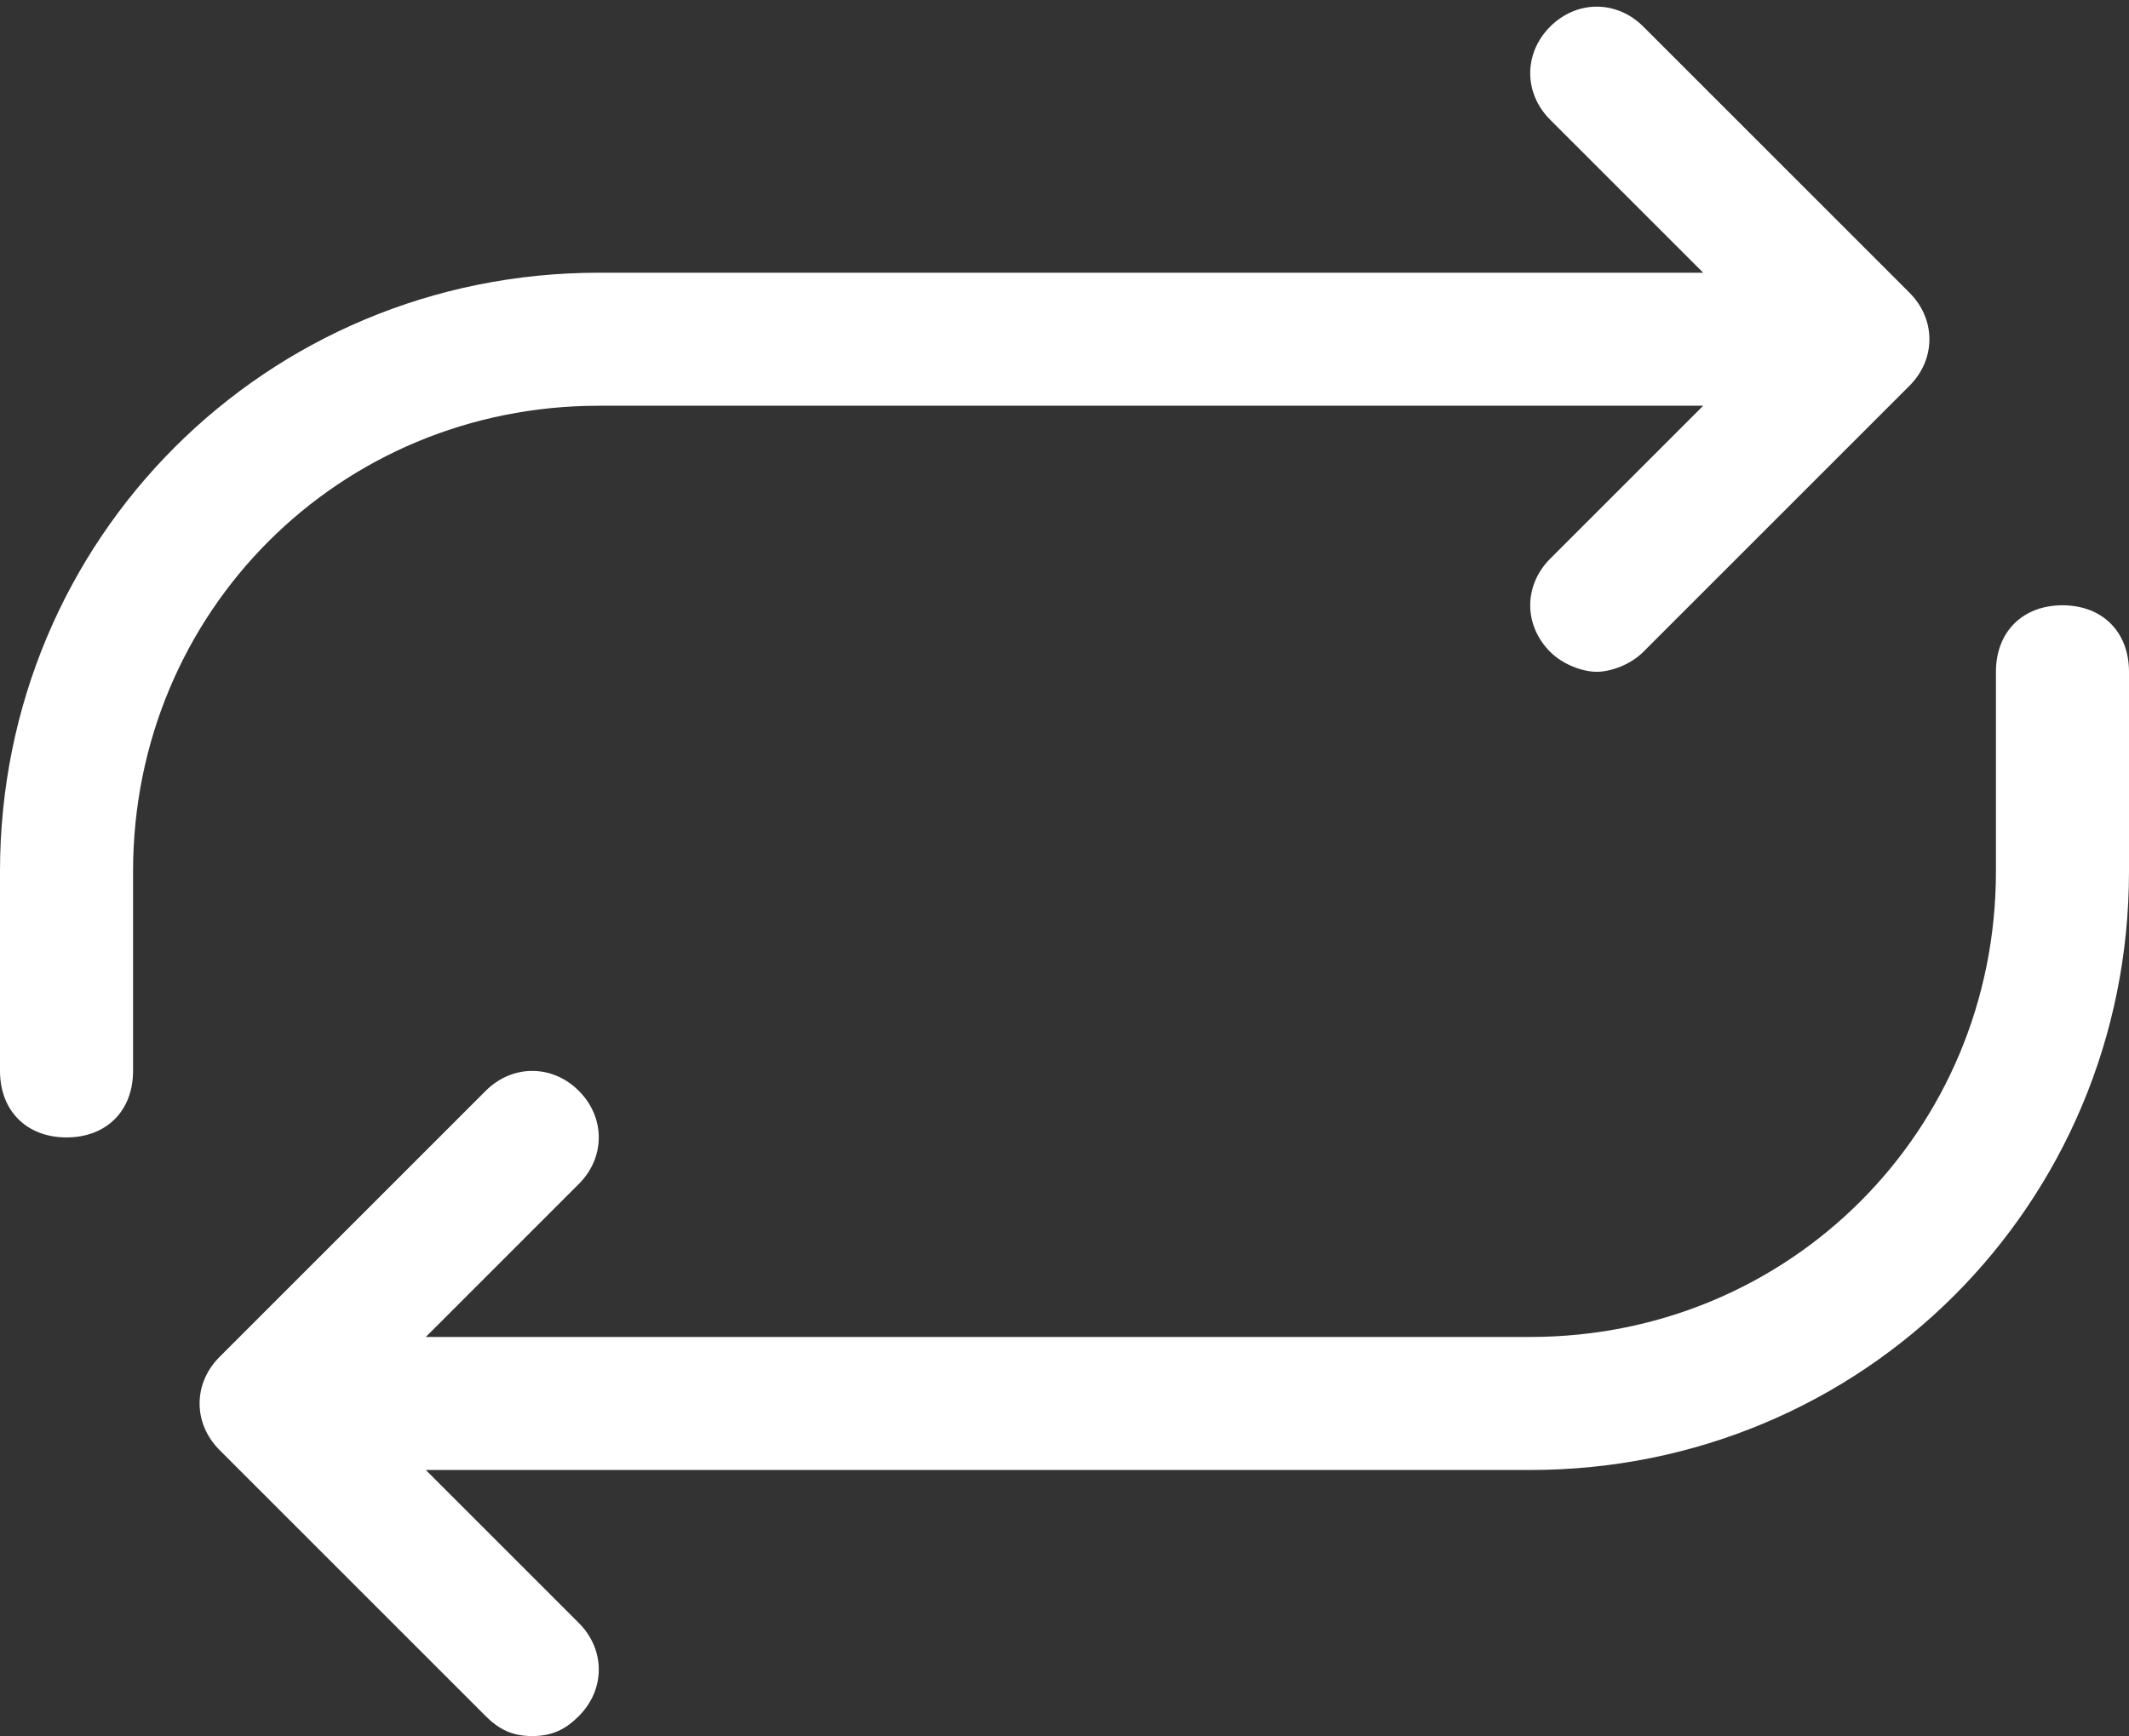
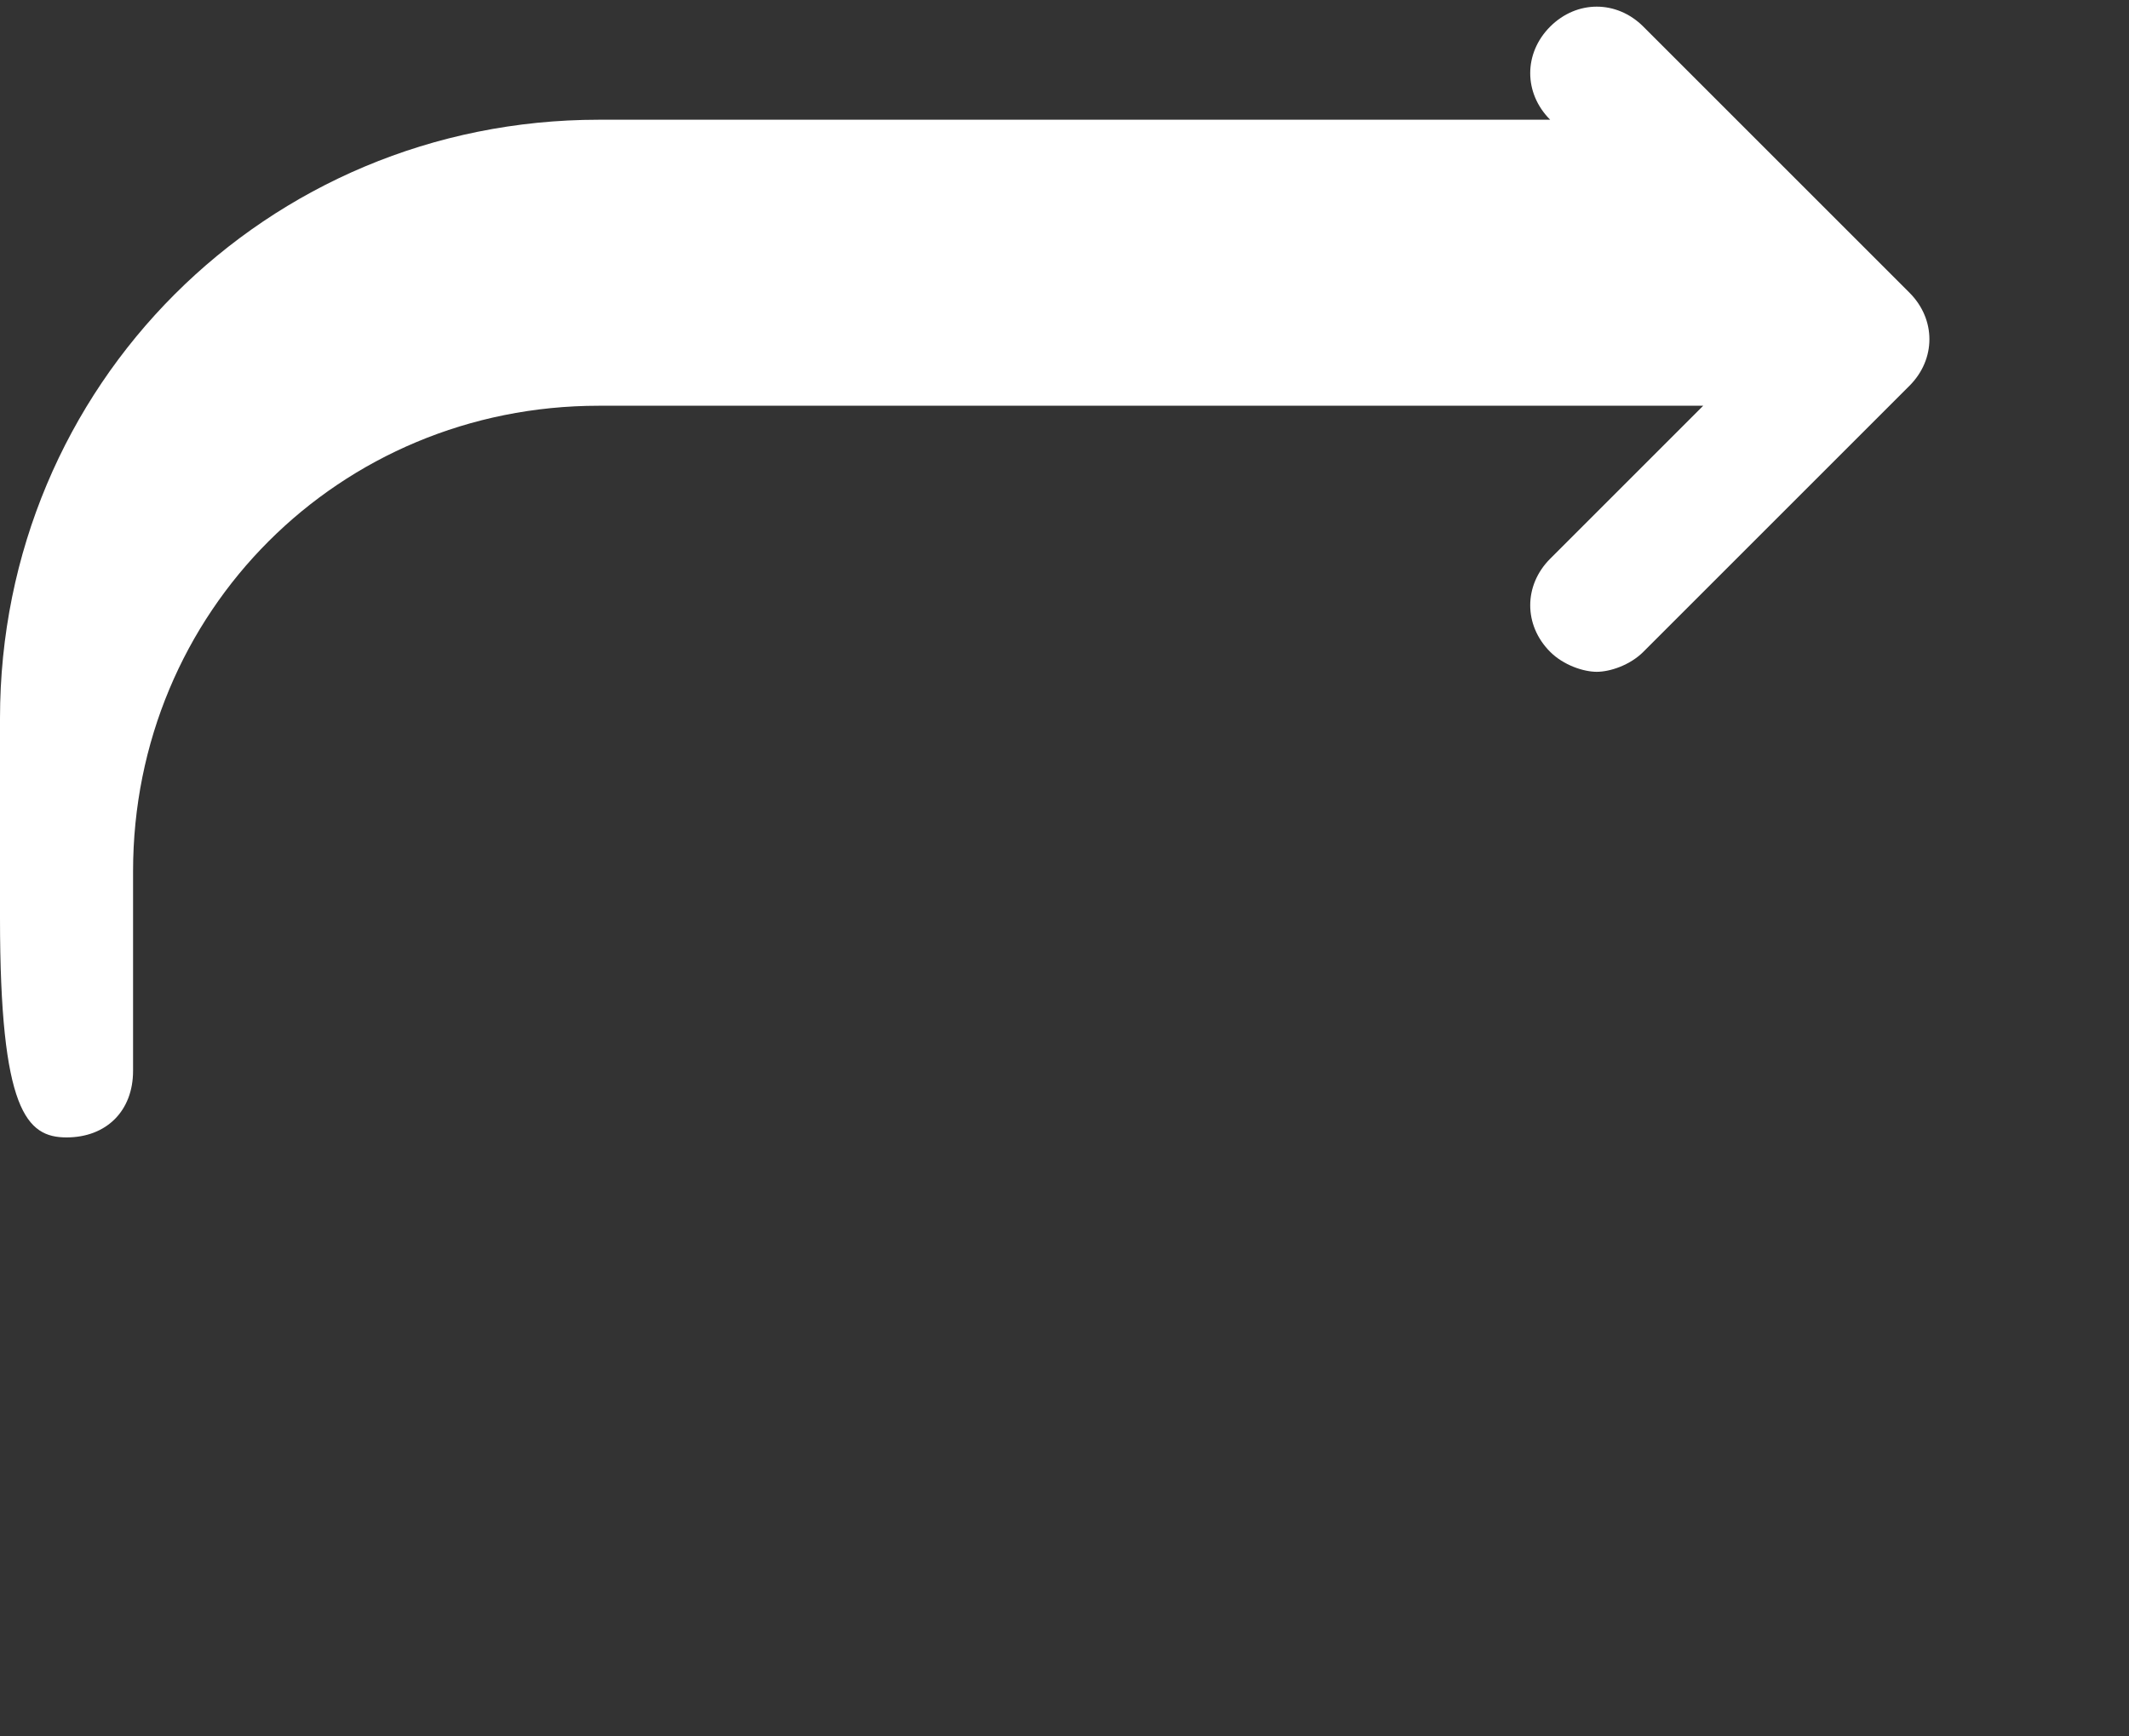
<svg xmlns="http://www.w3.org/2000/svg" fill="#000000" height="26.1" preserveAspectRatio="xMidYMid meet" version="1" viewBox="0.0 2.9 32.0 26.1" width="32" zoomAndPan="magnify">
  <rect x="0.0" y="2.9" width="32.0" height="26.1" fill="#333333" stroke="none" />
  <g fill="#ffffff" id="change1_1">
-     <path d="M1,20c0.6,0,1-0.4,1-1v-3c0-3.9,3.1-7,7-7h16.6l-2.3,2.3c-0.4,0.4-0.4,1,0,1.4c0.2,0.2,0.5,0.3,0.7,0.3 s0.5-0.1,0.7-0.3l4-4c0.4-0.4,0.4-1,0-1.4l-4-4c-0.4-0.4-1-0.4-1.4,0s-0.4,1,0,1.4L25.6,7H9c-5,0-9,4-9,9v3C0,19.6,0.4,20,1,20z" />
-     <path d="M31,12c-0.6,0-1,0.4-1,1v3c0,3.9-3.1,7-7,7H6.4l2.3-2.3c0.4-0.4,0.4-1,0-1.4s-1-0.4-1.4,0l-4,4 c-0.4,0.4-0.4,1,0,1.4l4,4C7.5,28.9,7.7,29,8,29s0.5-0.1,0.7-0.3c0.4-0.4,0.4-1,0-1.4L6.4,25H23c5,0,9-4,9-9v-3 C32,12.4,31.6,12,31,12z" />
+     <path d="M1,20c0.6,0,1-0.4,1-1v-3c0-3.9,3.1-7,7-7h16.6l-2.3,2.3c-0.4,0.4-0.4,1,0,1.4c0.2,0.2,0.5,0.3,0.7,0.3 s0.5-0.1,0.7-0.3l4-4c0.4-0.4,0.4-1,0-1.4l-4-4c-0.4-0.4-1-0.4-1.4,0s-0.4,1,0,1.4H9c-5,0-9,4-9,9v3C0,19.6,0.4,20,1,20z" />
  </g>
</svg>